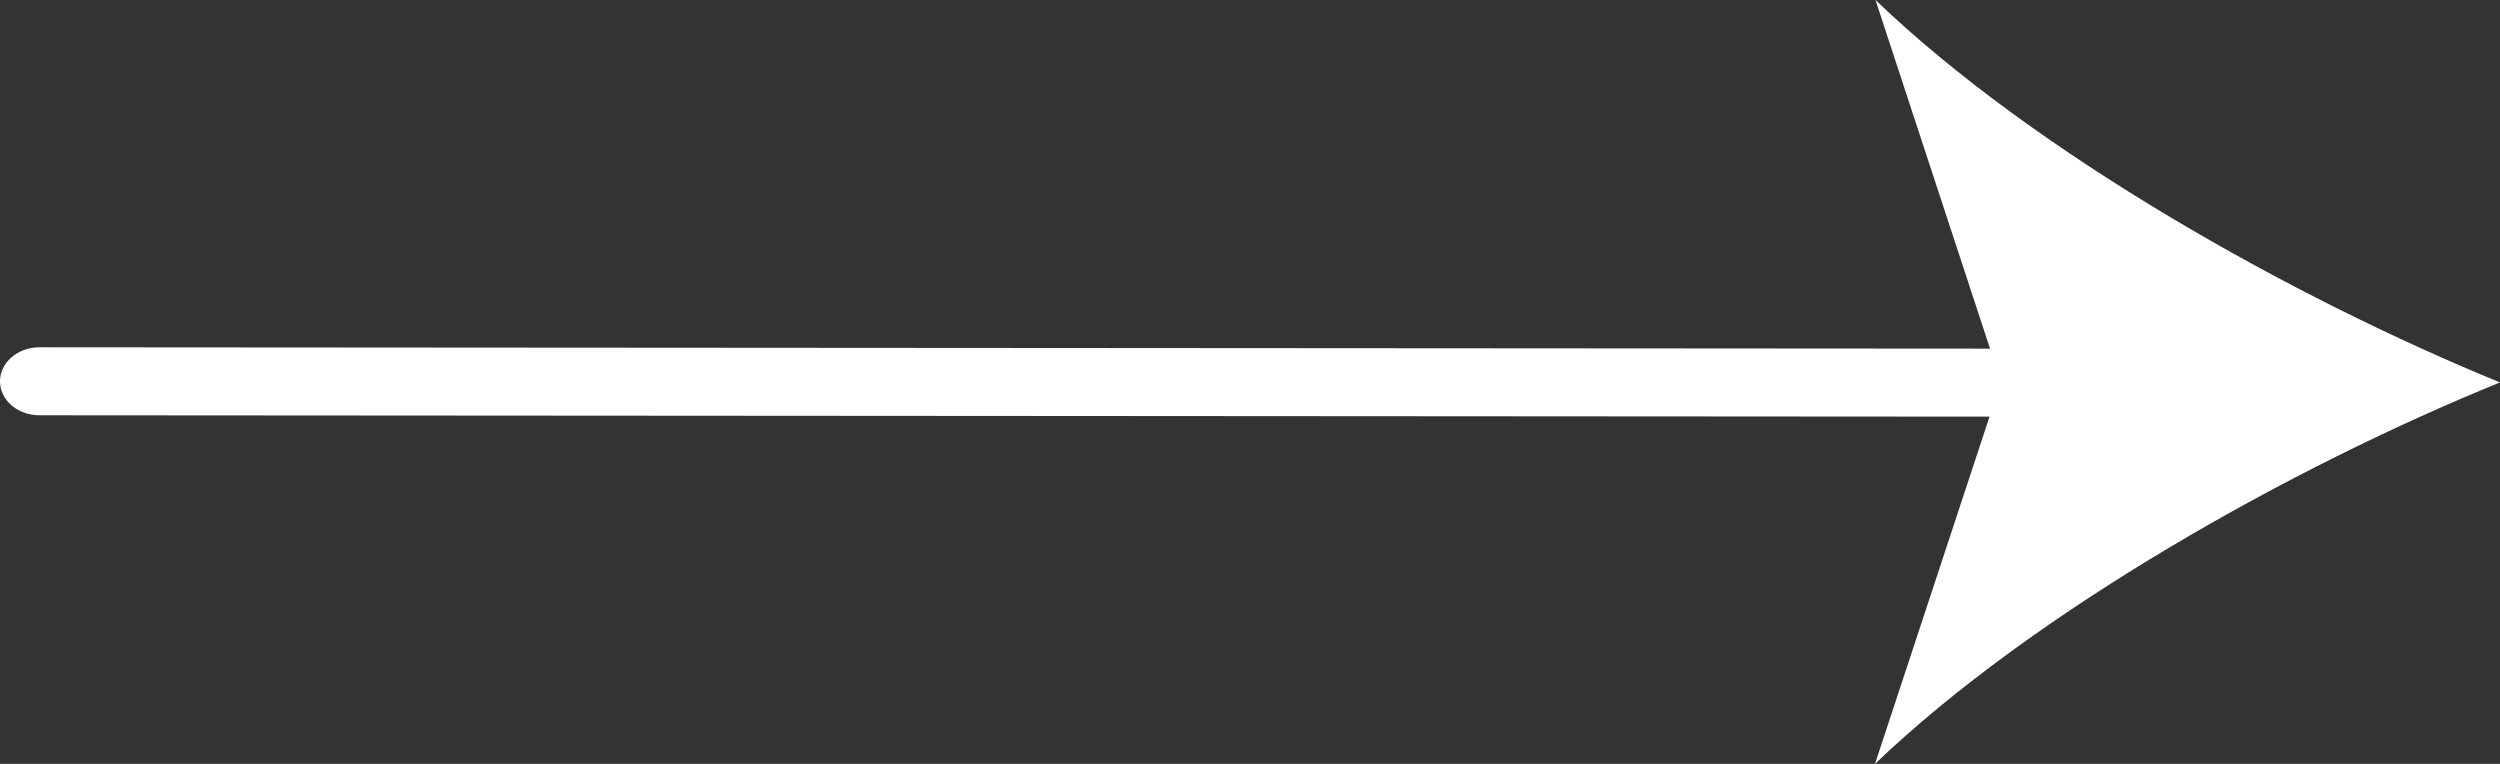
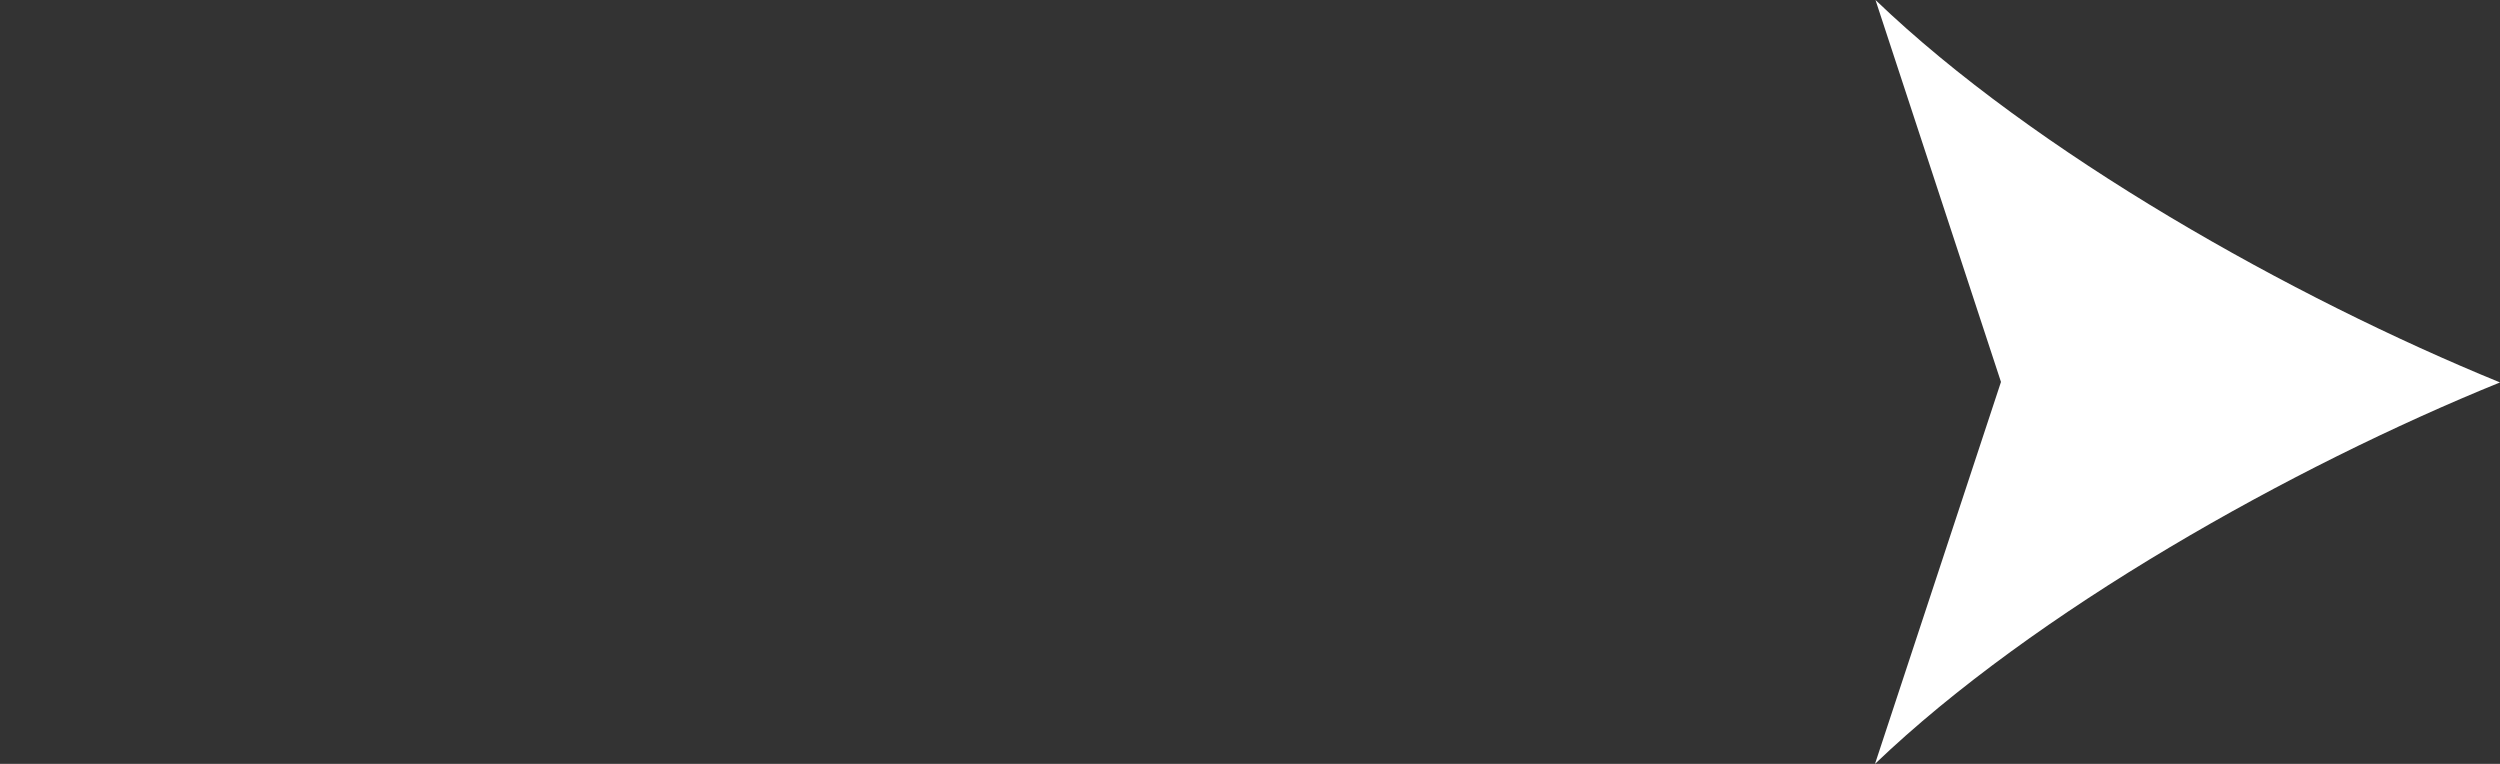
<svg xmlns="http://www.w3.org/2000/svg" fill="none" height="11" viewBox="0 0 36 11" width="36">
  <rect x="0" y="0" width="36" height="11" fill="#333333" stroke="none" />
  <g fill="#fff">
-     <path d="m29.433 6-28.866-.02c-.15 0-.294-.052-.401-.143-.106-.092-.166-.217-.166-.346 0-.13.06-.255.166-.346.106-.092.25-.144.401-.144l28.866.02c.15 0 .294.052.401.143.106.092.166.217.166.346 0 .13-.06.255-.166.346-.106.092-.251.143-.401.143z" />
    <path d="m36 5.507c-2.99 1.214-6.7 3.291-9 5.493l1.814-5.5-1.807-5.5c2.297 2.205 6.005 4.286 8.993 5.507z" />
  </g>
</svg>